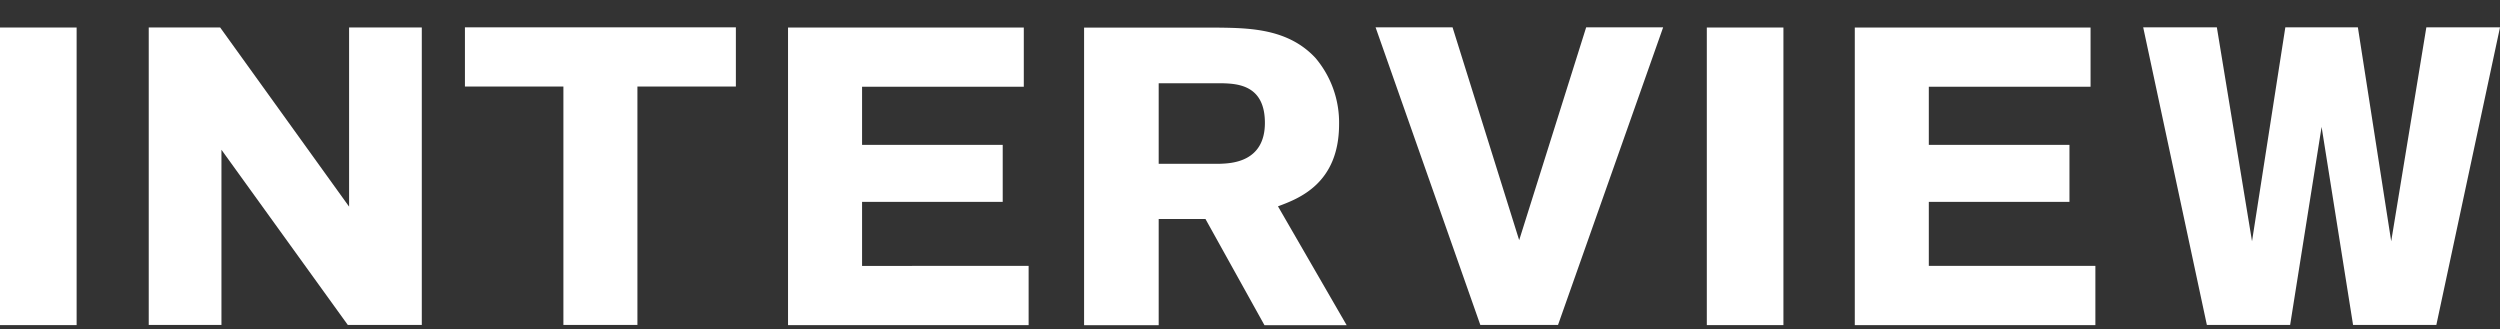
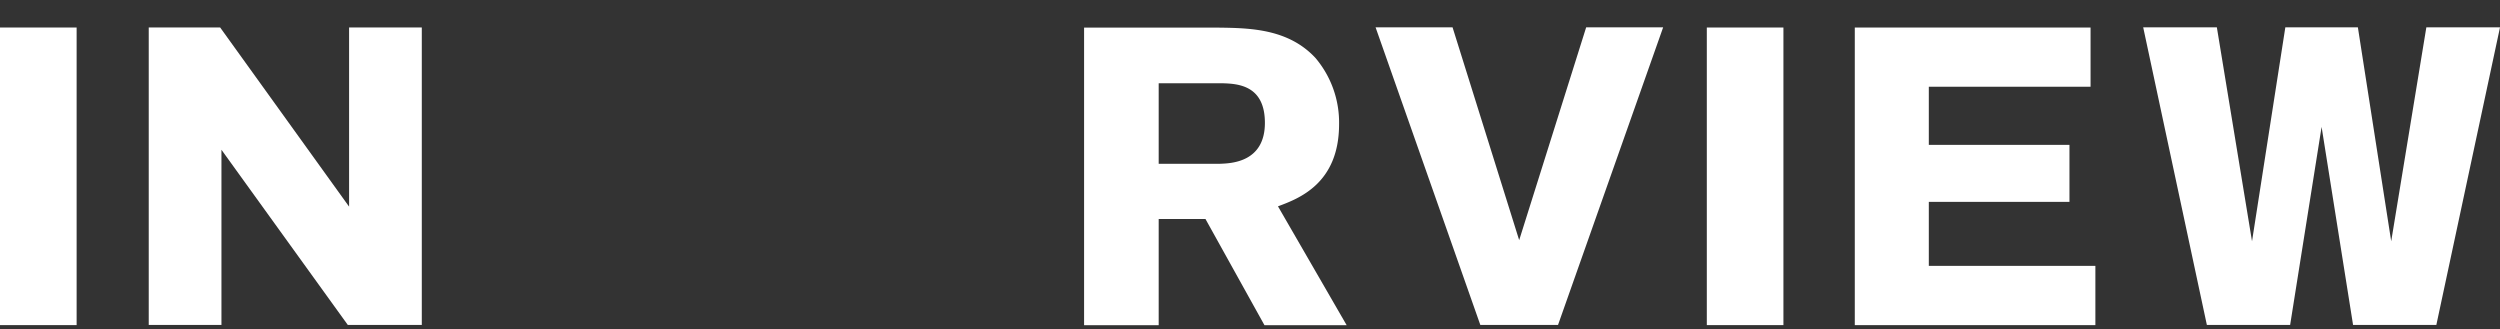
<svg xmlns="http://www.w3.org/2000/svg" width="243.15" height="32" viewBox="0 0 243.15 32">
  <rect x="0" y="0" width="243.15" height="32" fill="#333333" stroke="none" />
  <g id="グループ_88" data-name="グループ 88" transform="translate(-2117.252 1954)">
    <g id="グループ_81" data-name="グループ 81" transform="translate(-3674.393 927.227)">
      <path id="パス_383" data-name="パス 383" d="M7871.083,8286.457h13.036c3.034.042,6.806.082,9.47,2.953a9.723,9.723,0,0,1,2.295,6.436c0,5.821-3.977,7.256-5.943,7.993l6.681,11.562h-7.994l-5.739-10.331h-4.55V8315.4h-7.256Zm7.256,5.412v7.83h5.985c1.024-.041,4.345-.124,4.345-3.978,0-3.688-2.663-3.812-4.181-3.853Z" transform="translate(-1974 -11164.998)" fill="#fff" />
-       <path id="パス_384" data-name="パス 384" d="M7865.689,8309.632v5.759h-23.4v-28.943h22.931v5.762H7849.49v5.65h13.679v5.544H7849.49v6.229Z" transform="translate(-1974 -11164.998)" fill="#fff" />
      <path id="パス_385" data-name="パス 385" d="M7969.442,8309.632v5.759h-23.4v-28.943h22.931v5.762h-15.731v5.65h13.679v5.544h-13.679v6.229Z" transform="translate(-1974 -11164.998)" fill="#fff" />
      <rect id="長方形_60" data-name="長方形 60" width="7.452" height="28.944" transform="translate(5791.645 -2878.551)" fill="#fff" />
      <rect id="長方形_61" data-name="長方形 61" width="7.451" height="28.944" transform="translate(5957.65 -2878.551)" fill="#fff" />
-       <path id="パス_386" data-name="パス 386" d="M7827.641,8315.372h-7.2v-23.183h-9.577v-5.762h26.352v5.762h-9.576Z" transform="translate(-1974 -11164.998)" fill="#fff" />
      <path id="パス_387" data-name="パス 387" d="M7913.4,8307.129l6.516-20.7h7.487l-10.224,28.943h-7.559l-10.187-28.943h7.487Z" transform="translate(-1974 -11164.998)" fill="#fff" />
      <path id="パス_388" data-name="パス 388" d="M7991.444,8296.113l-3.06,19.259h-8.1l-6.192-28.943h7.164l3.42,20.808,3.24-20.808h7.056l3.241,20.808,3.418-20.808h7.164l-6.192,28.943h-8.1Z" transform="translate(-1974 -11164.998)" fill="#fff" />
      <path id="パス_389" data-name="パス 389" d="M7799.472,8315.374l-12.289-17.037v17.037h-7.072v-28.935h6.944l12.542,17.428v-17.428h7.072v28.935Z" transform="translate(-1974 -11164.998)" fill="#fff" />
    </g>
    <rect id="長方形_68" data-name="長方形 68" width="20" height="32" transform="translate(2225 -1954)" fill="none" />
  </g>
</svg>